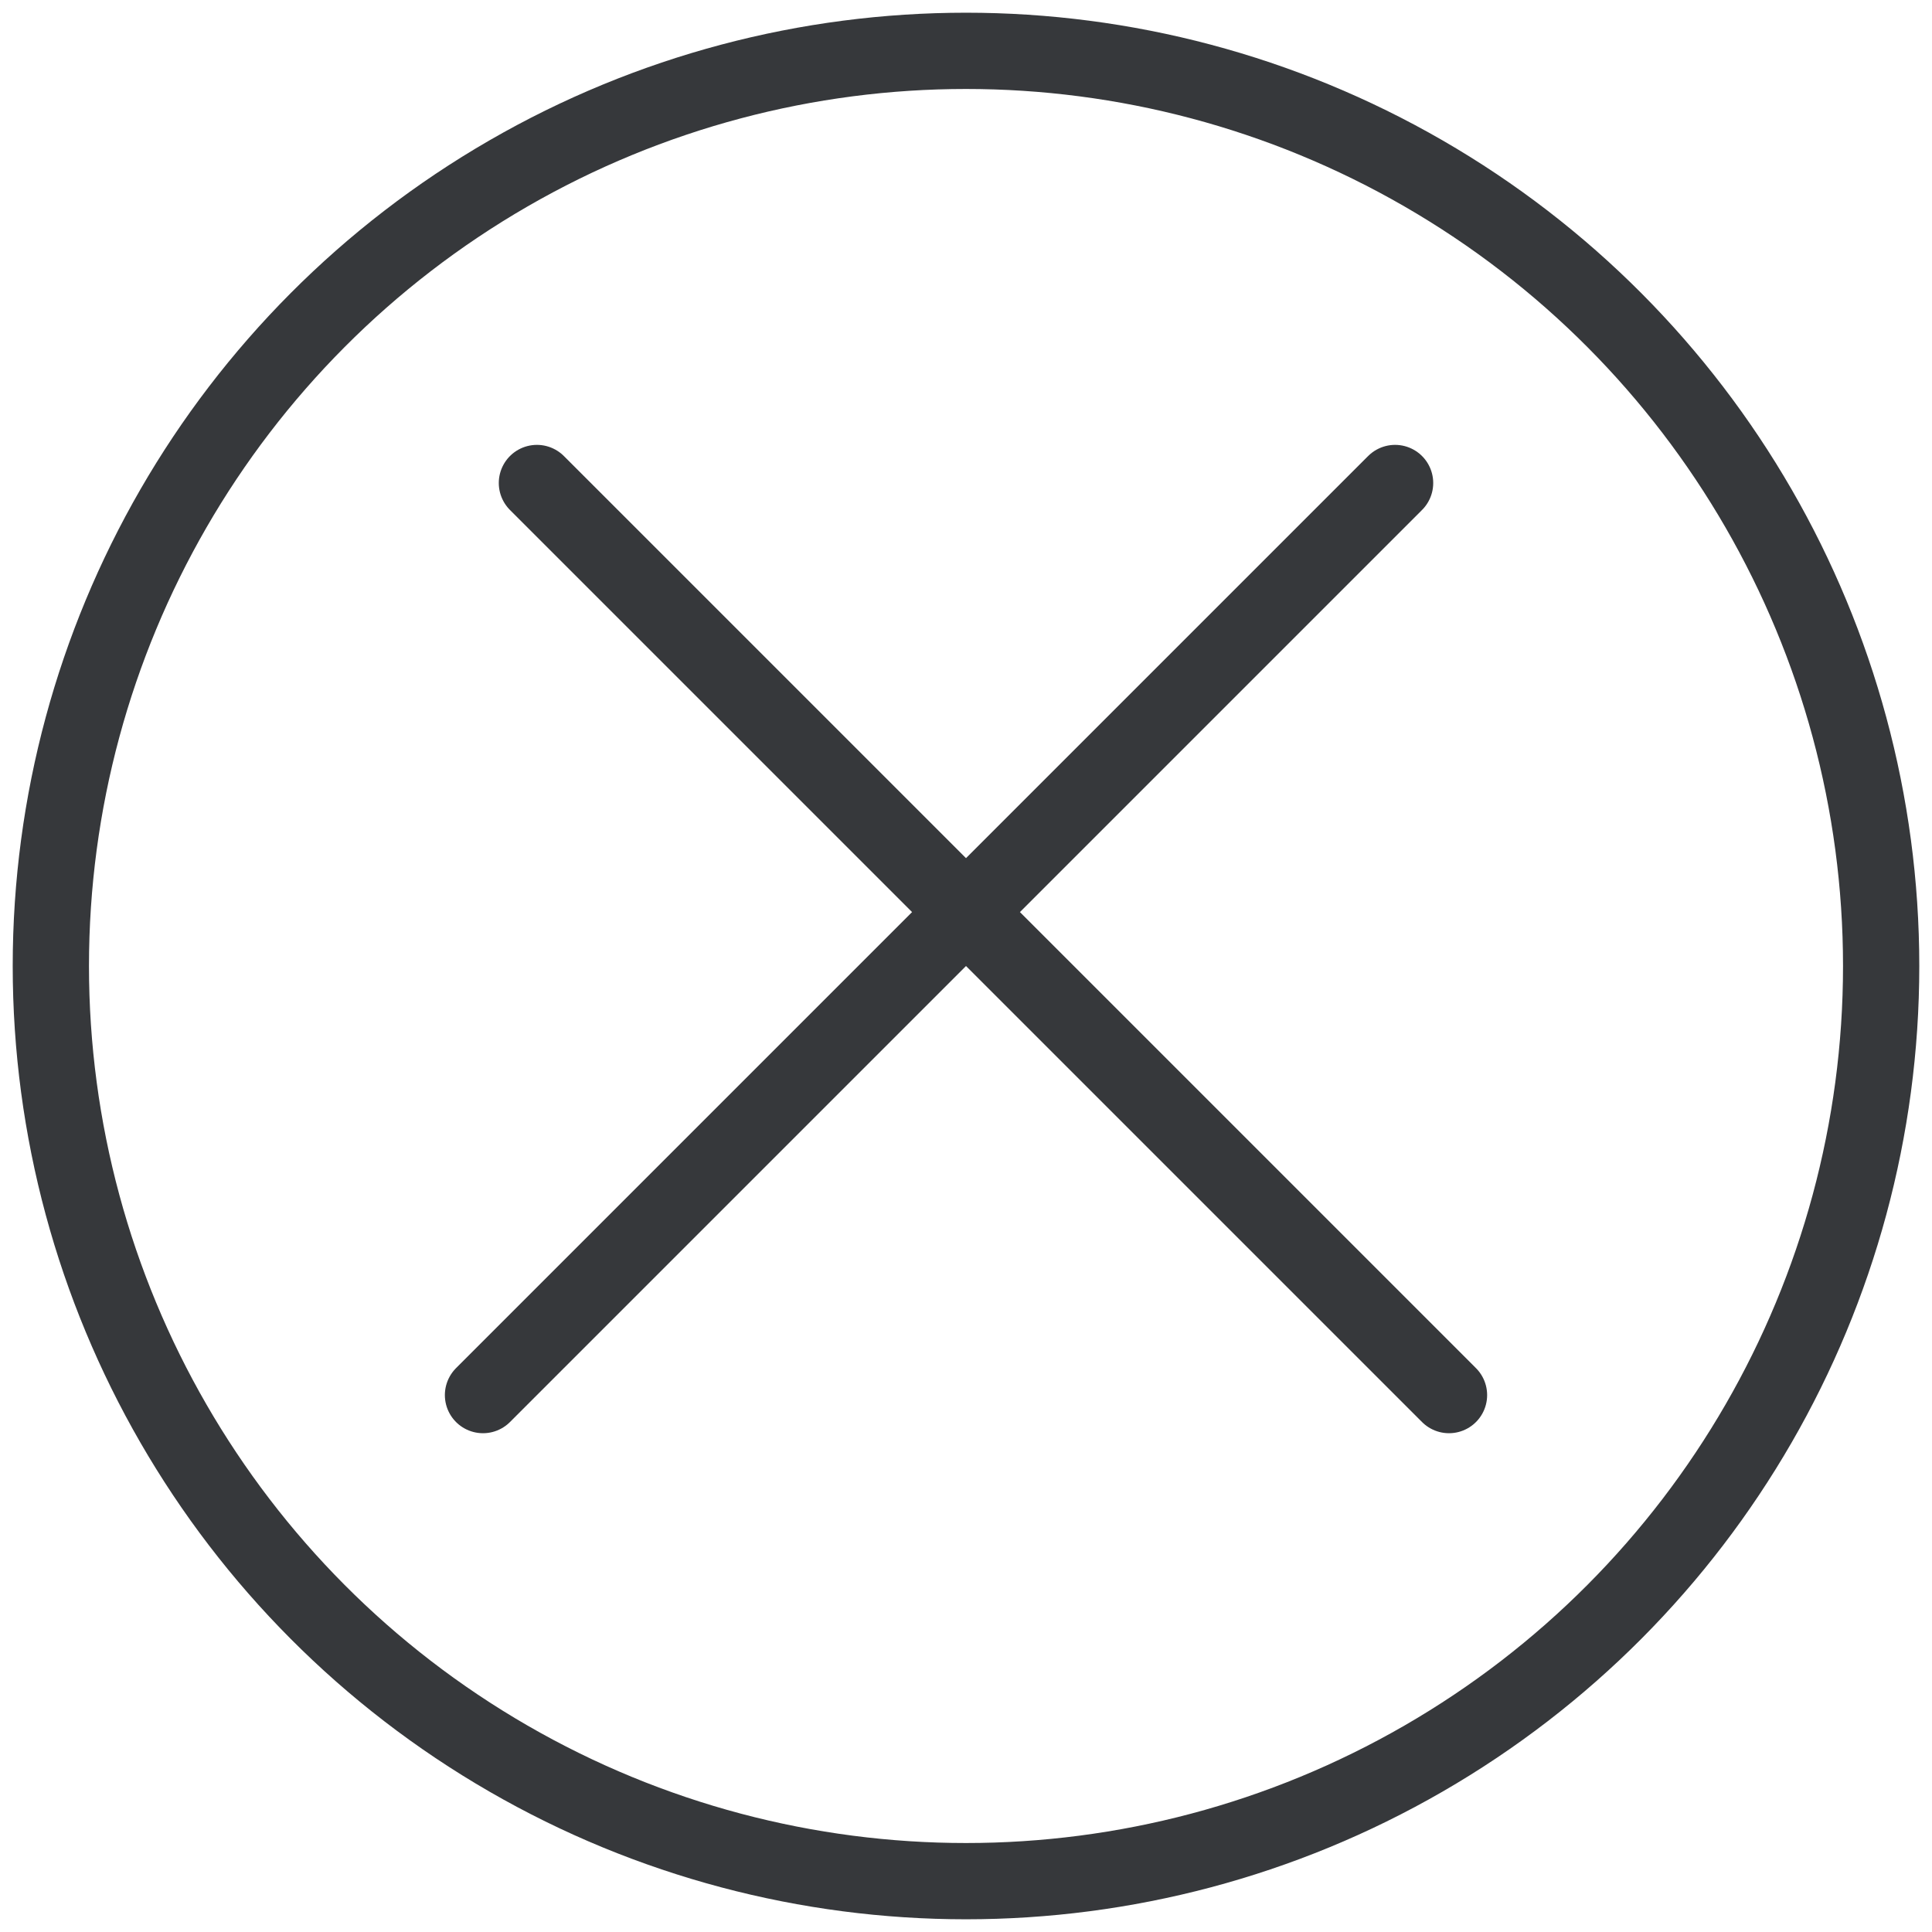
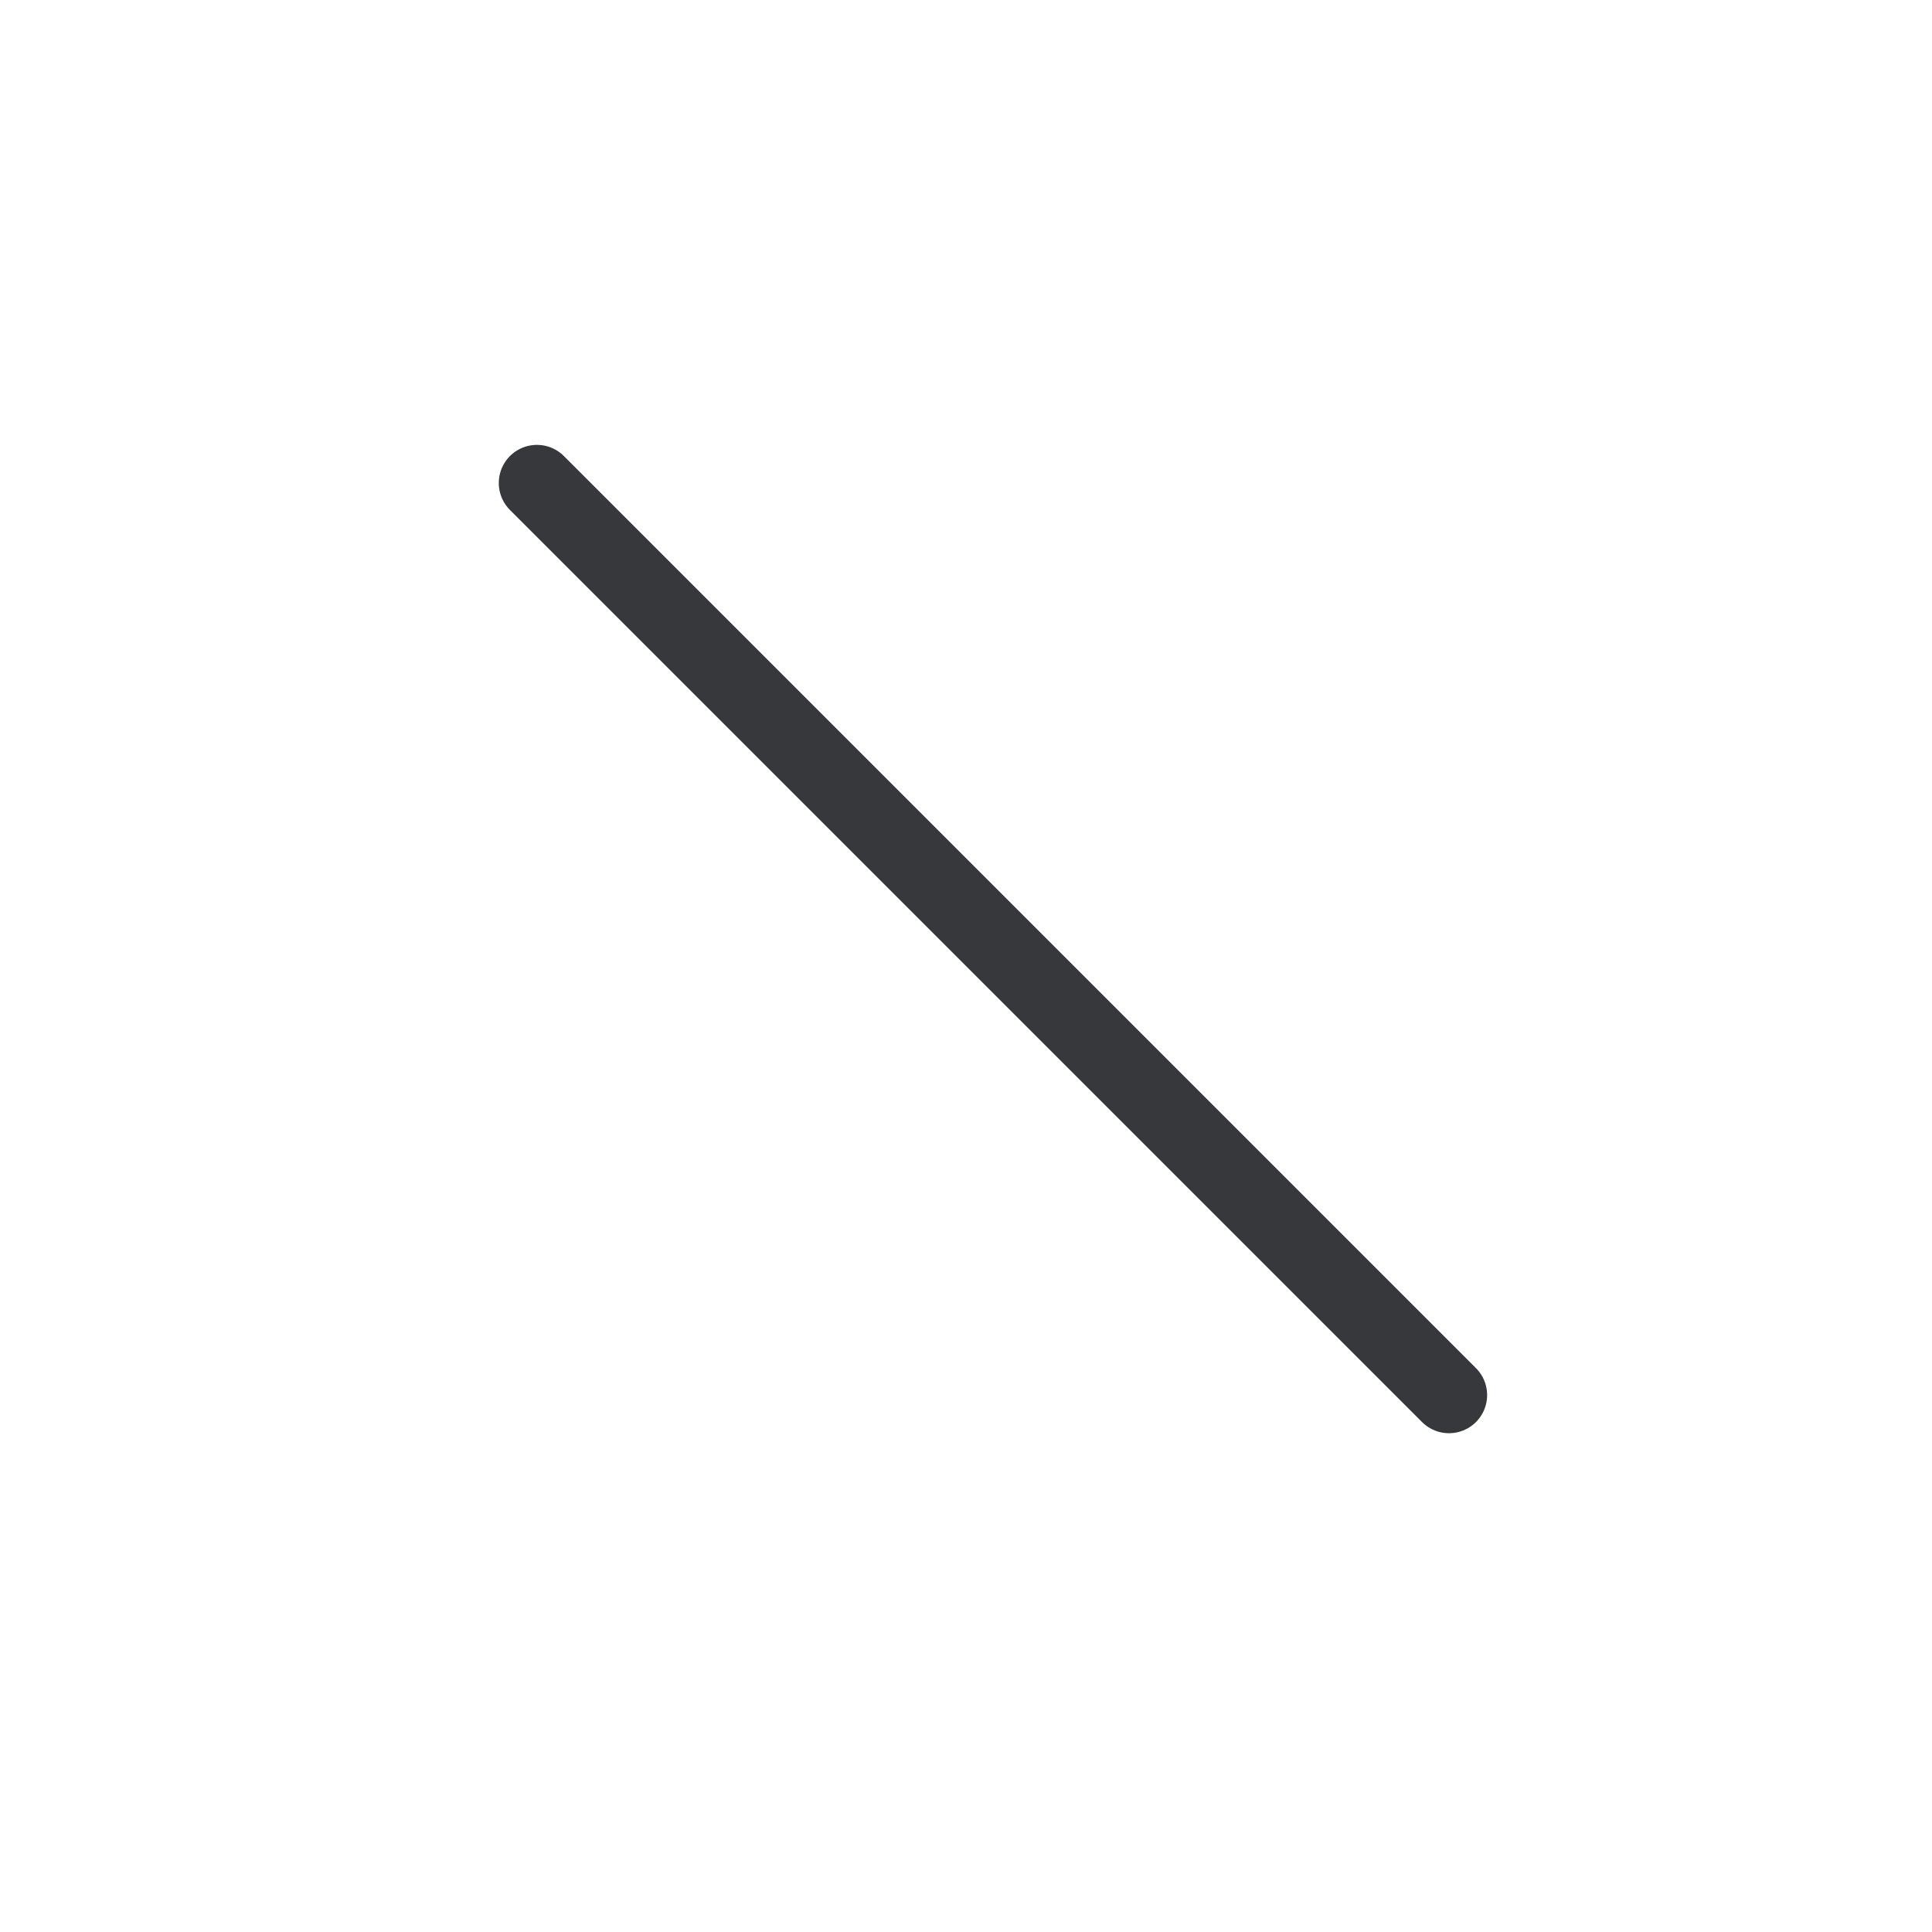
<svg xmlns="http://www.w3.org/2000/svg" width="76" height="76" viewBox="0 0 76 76" fill="none">
-   <circle cx="38" cy="38" r="36" stroke="#36383B" stroke-width="3" />
  <line x1="21.121" y1="19" x2="57" y2="54.879" stroke="#36383B" stroke-width="3" stroke-linecap="round" />
-   <line x1="19" y1="54.879" x2="54.879" y2="19" stroke="#36383B" stroke-width="3" stroke-linecap="round" />
</svg>